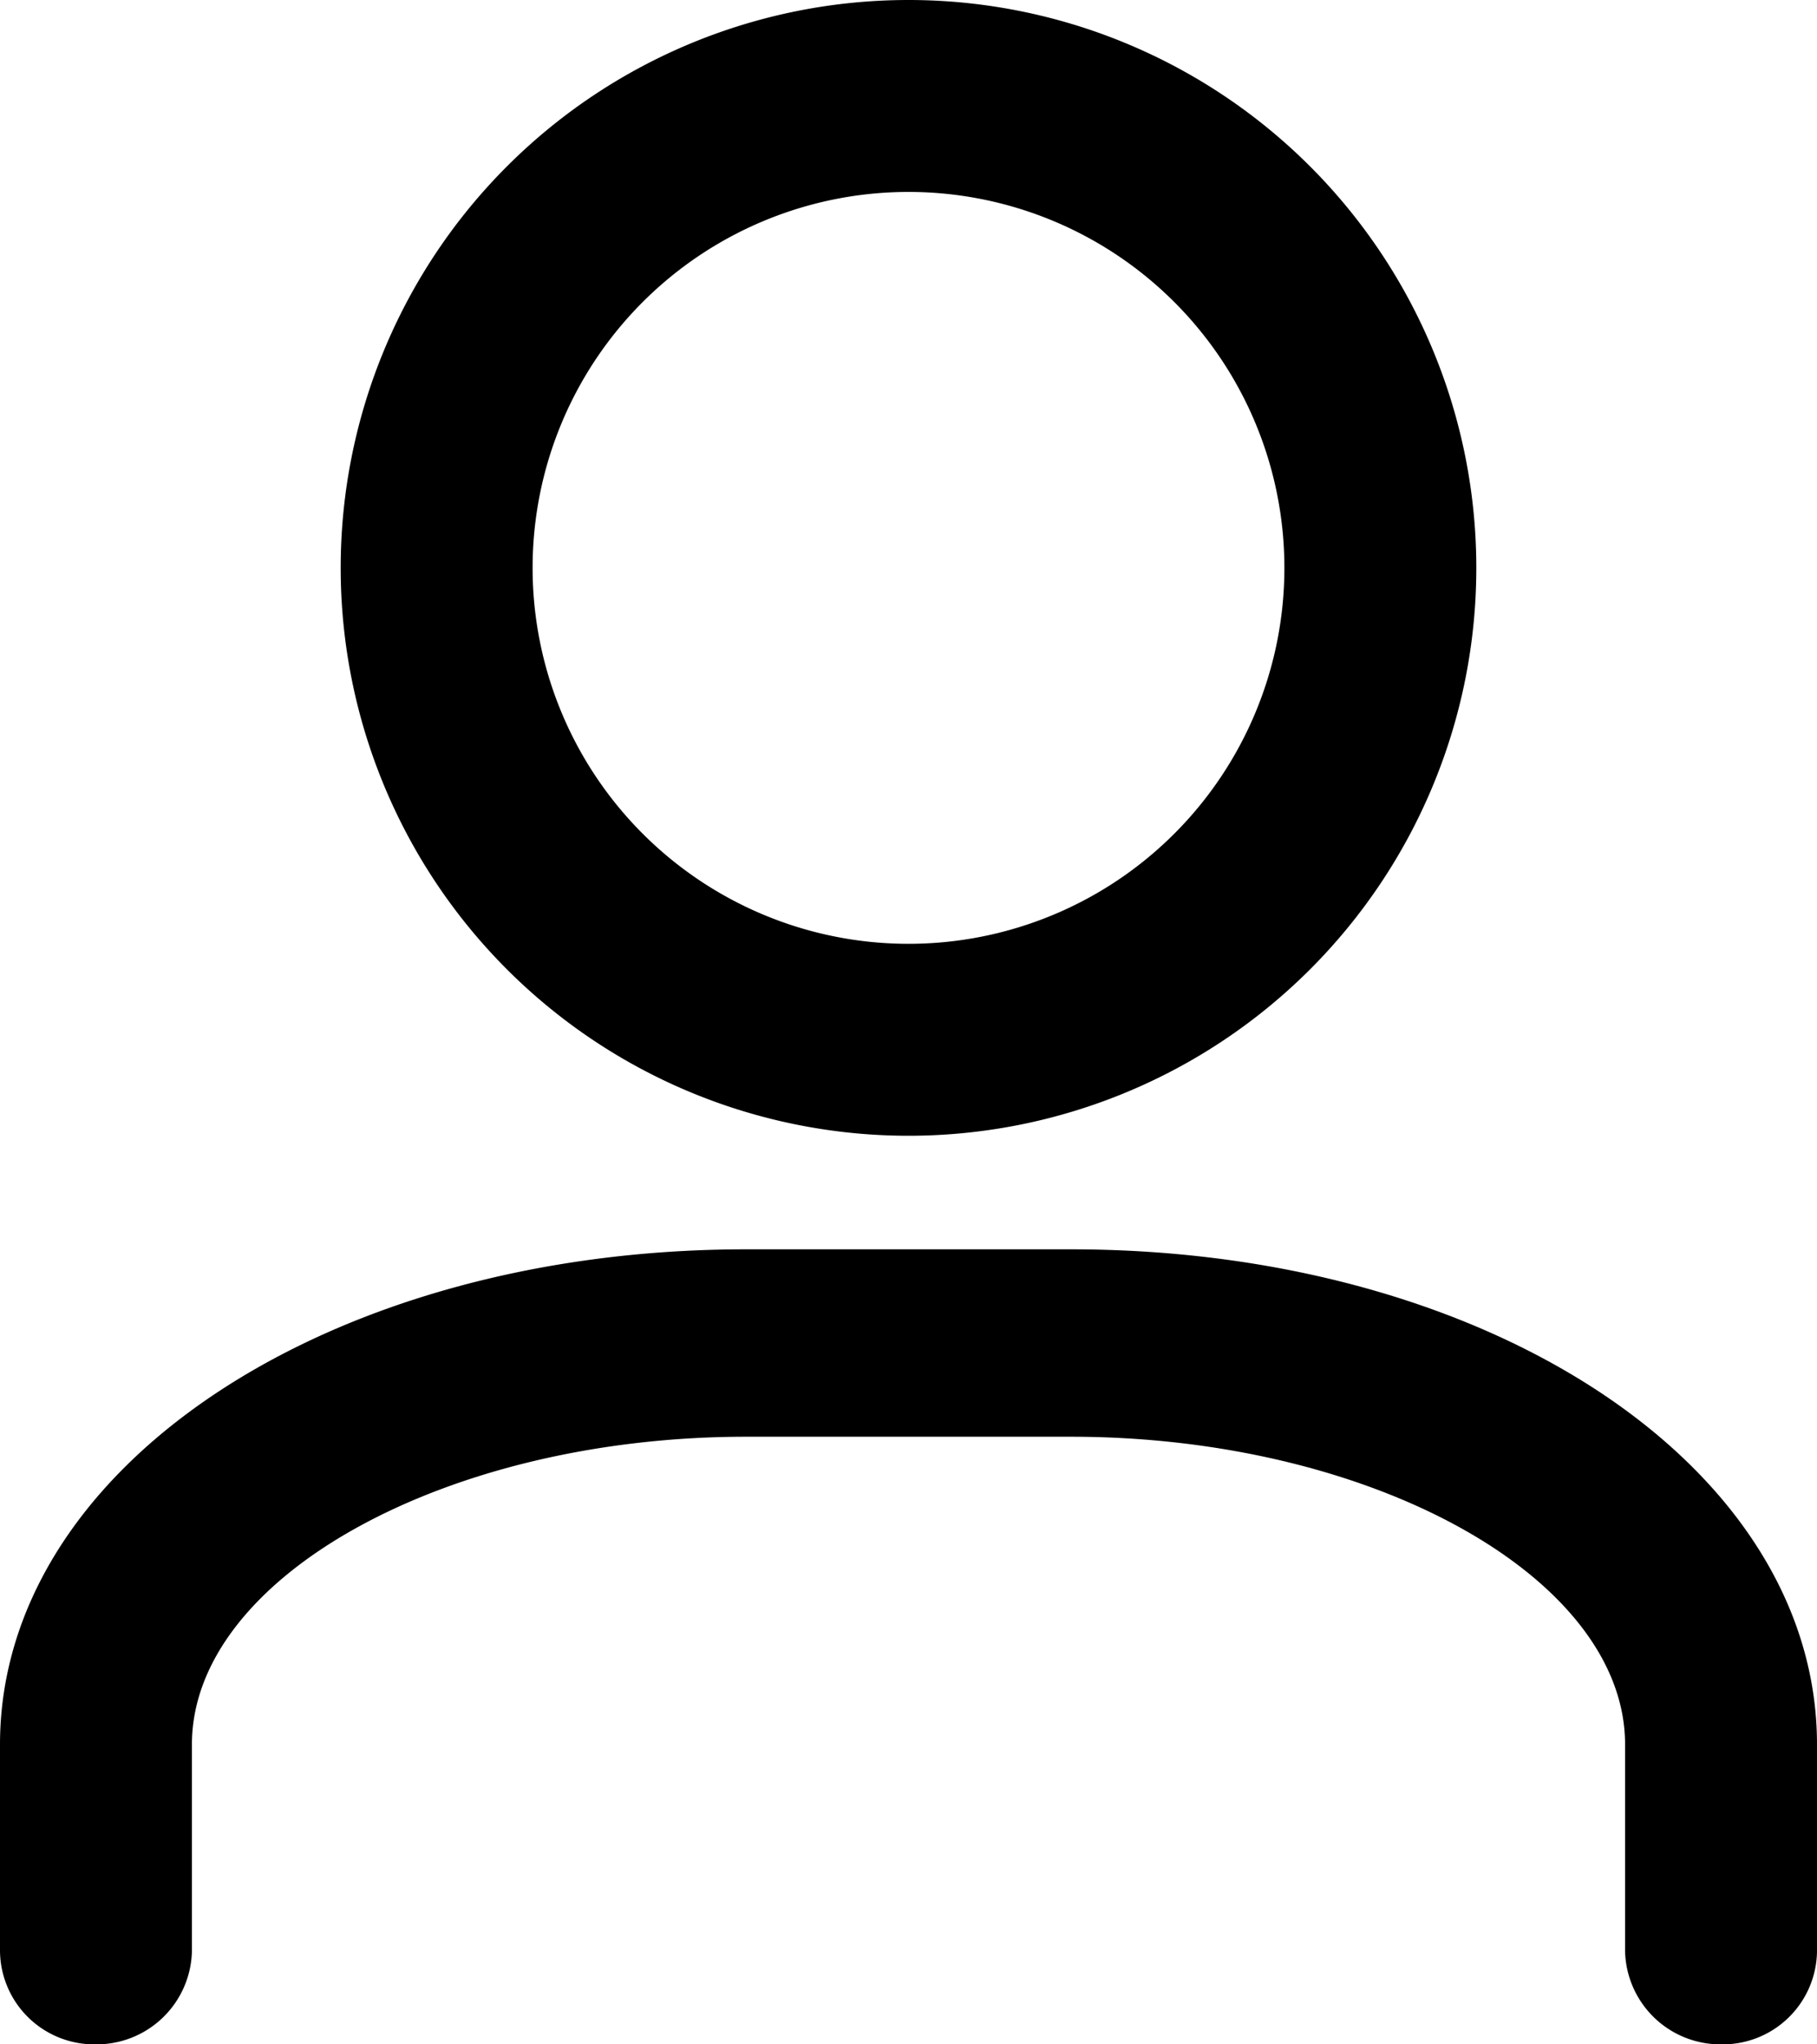
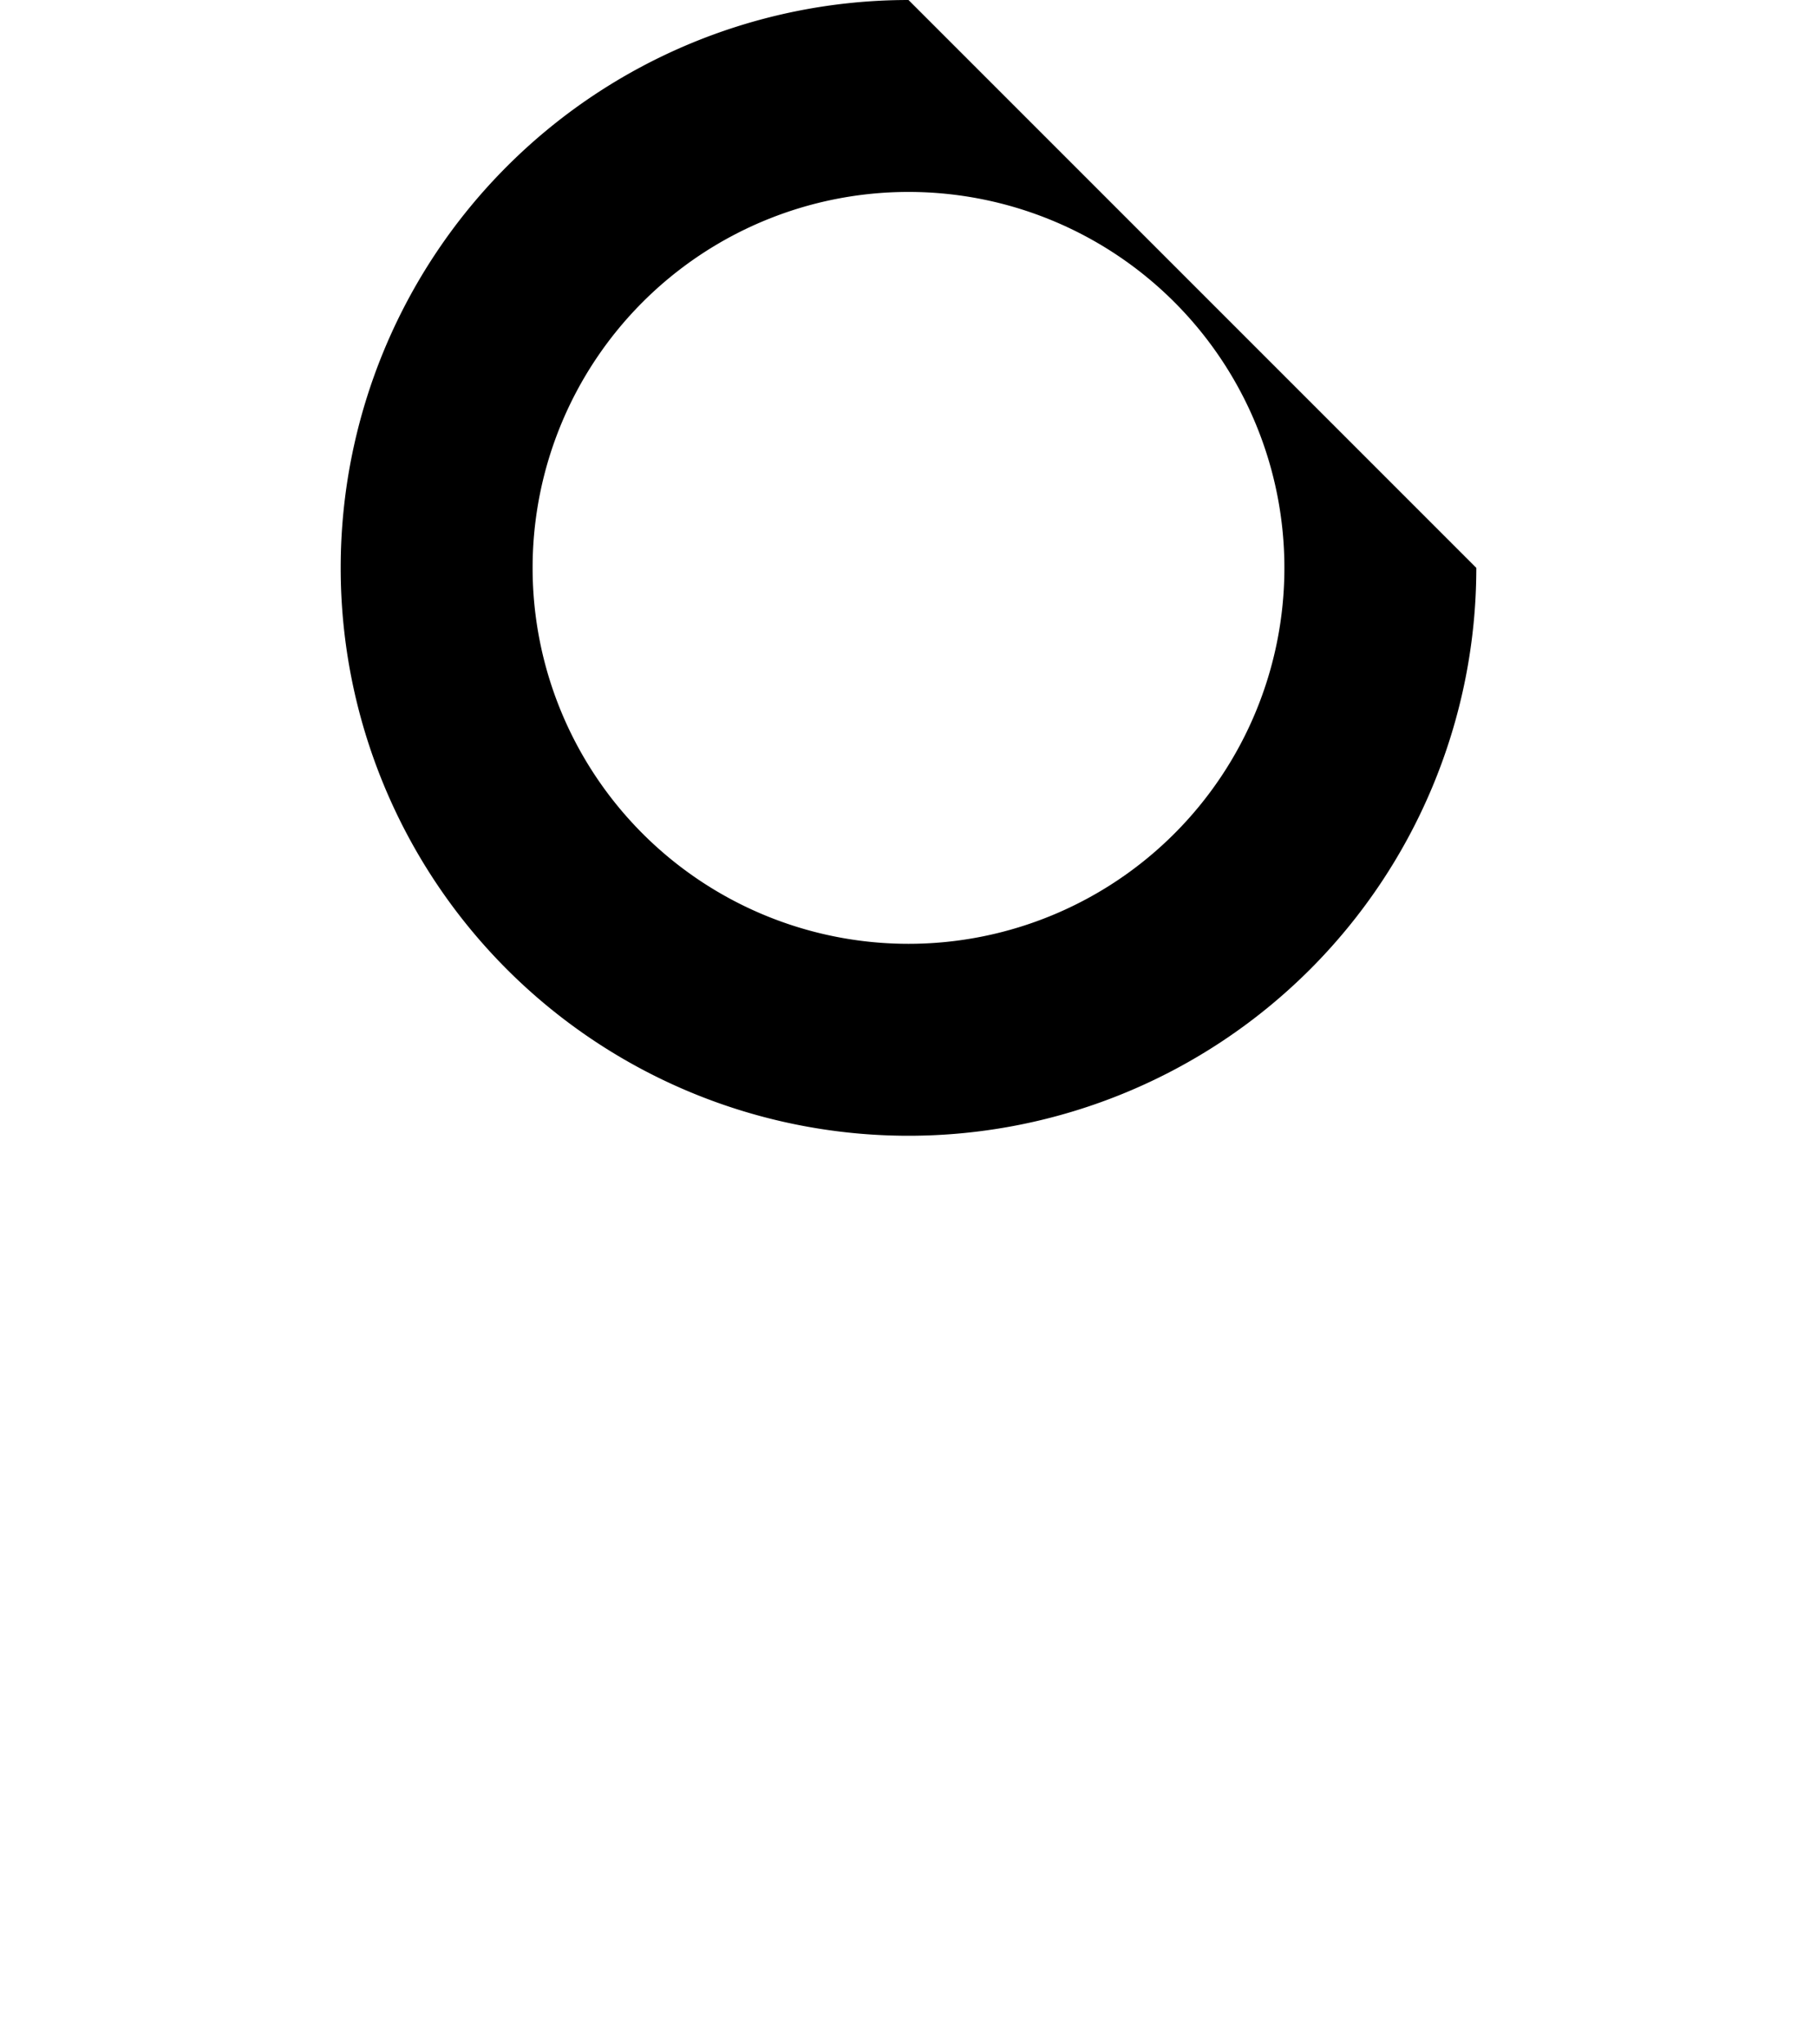
<svg xmlns="http://www.w3.org/2000/svg" viewBox="0 0 16 18">
-   <path d="M15.16,18a.84.84,0,0,1-.85-.82V15.36c0-1.47-2.23-2.71-4.88-2.71H6.57c-2.65,0-4.88,1.24-4.88,2.71v1.82A.84.84,0,0,1,.84,18,.83.83,0,0,1,0,17.18V15.36C0,12.92,2.89,11,6.57,11H9.43C13.12,11,16,12.92,16,15.36v1.82A.83.83,0,0,1,15.16,18Z" />
-   <path d="M8,1.69A3.31,3.31,0,1,1,4.69,5,3.31,3.31,0,0,1,8,1.69M8,0a5,5,0,1,0,5,5A5,5,0,0,0,8,0Z" />
+   <path d="M8,1.69A3.31,3.31,0,1,1,4.69,5,3.31,3.31,0,0,1,8,1.69M8,0a5,5,0,1,0,5,5Z" />
</svg>